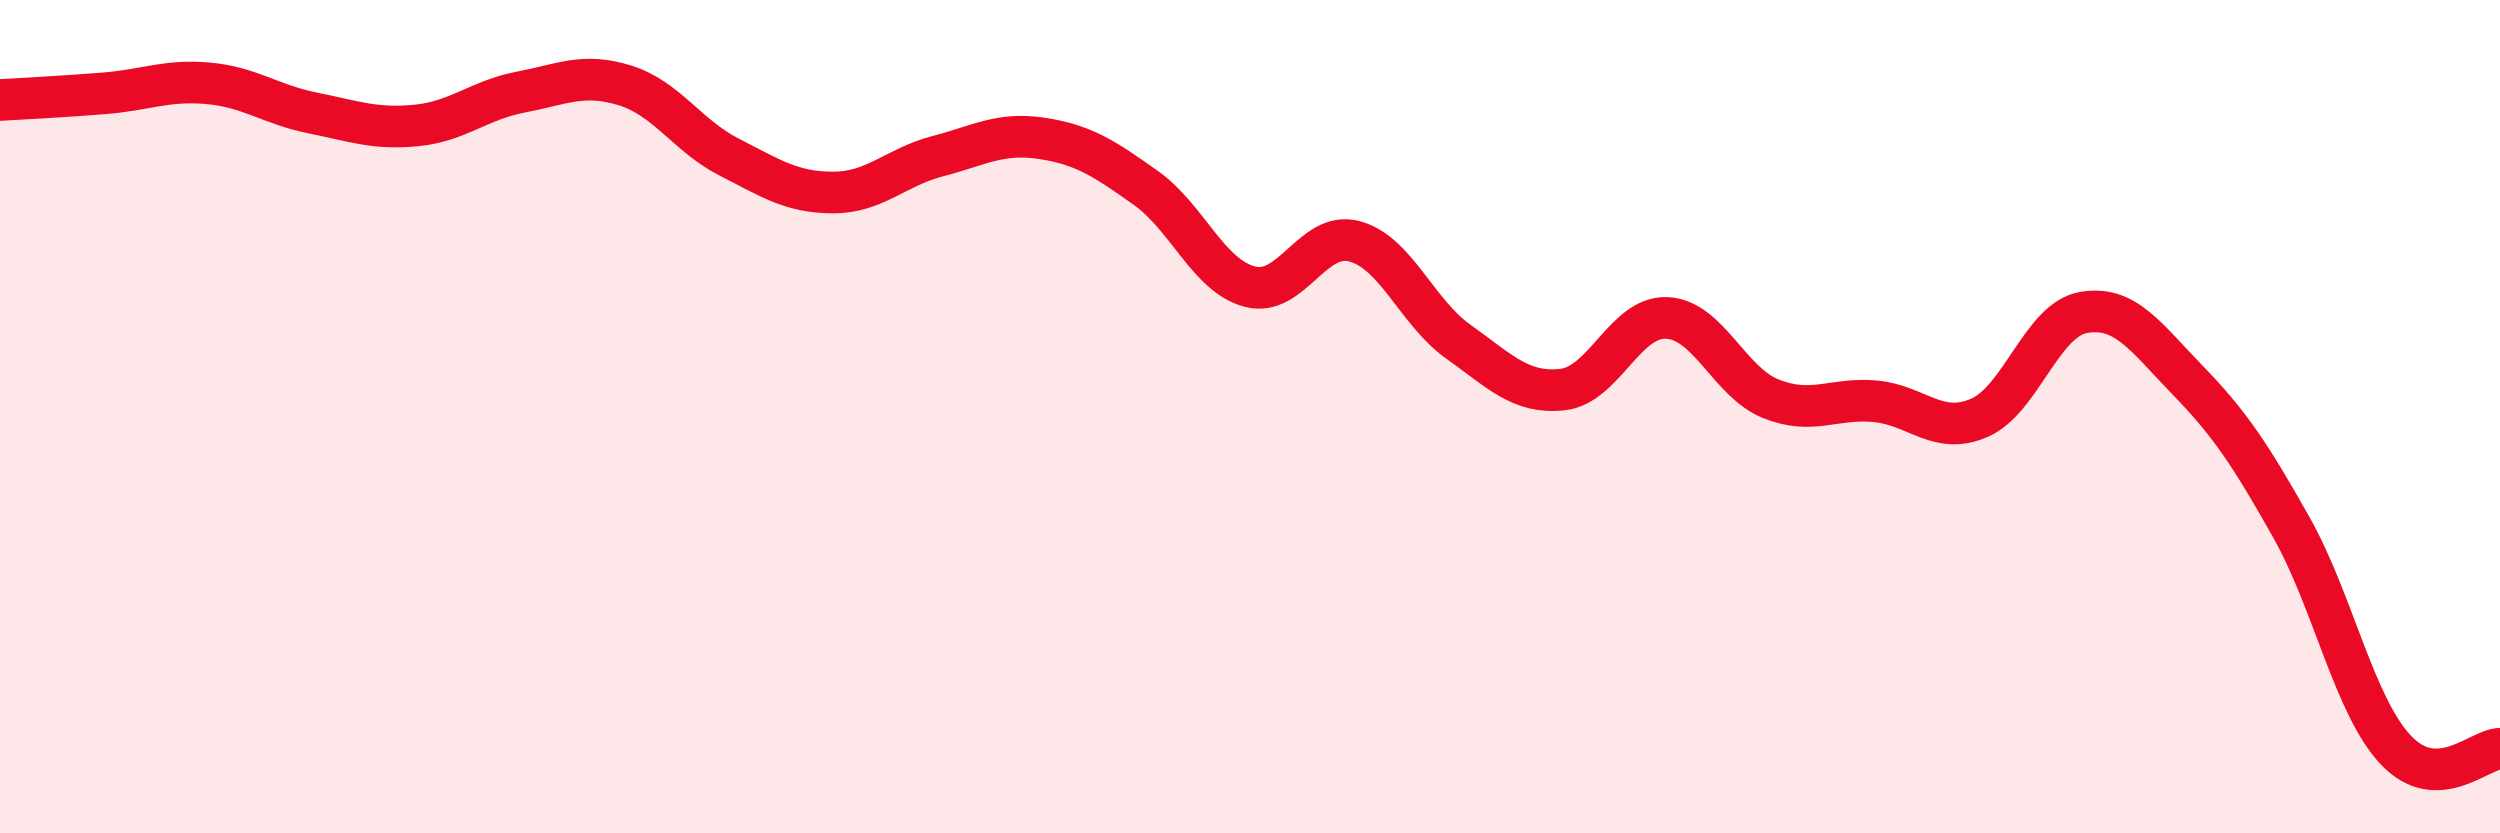
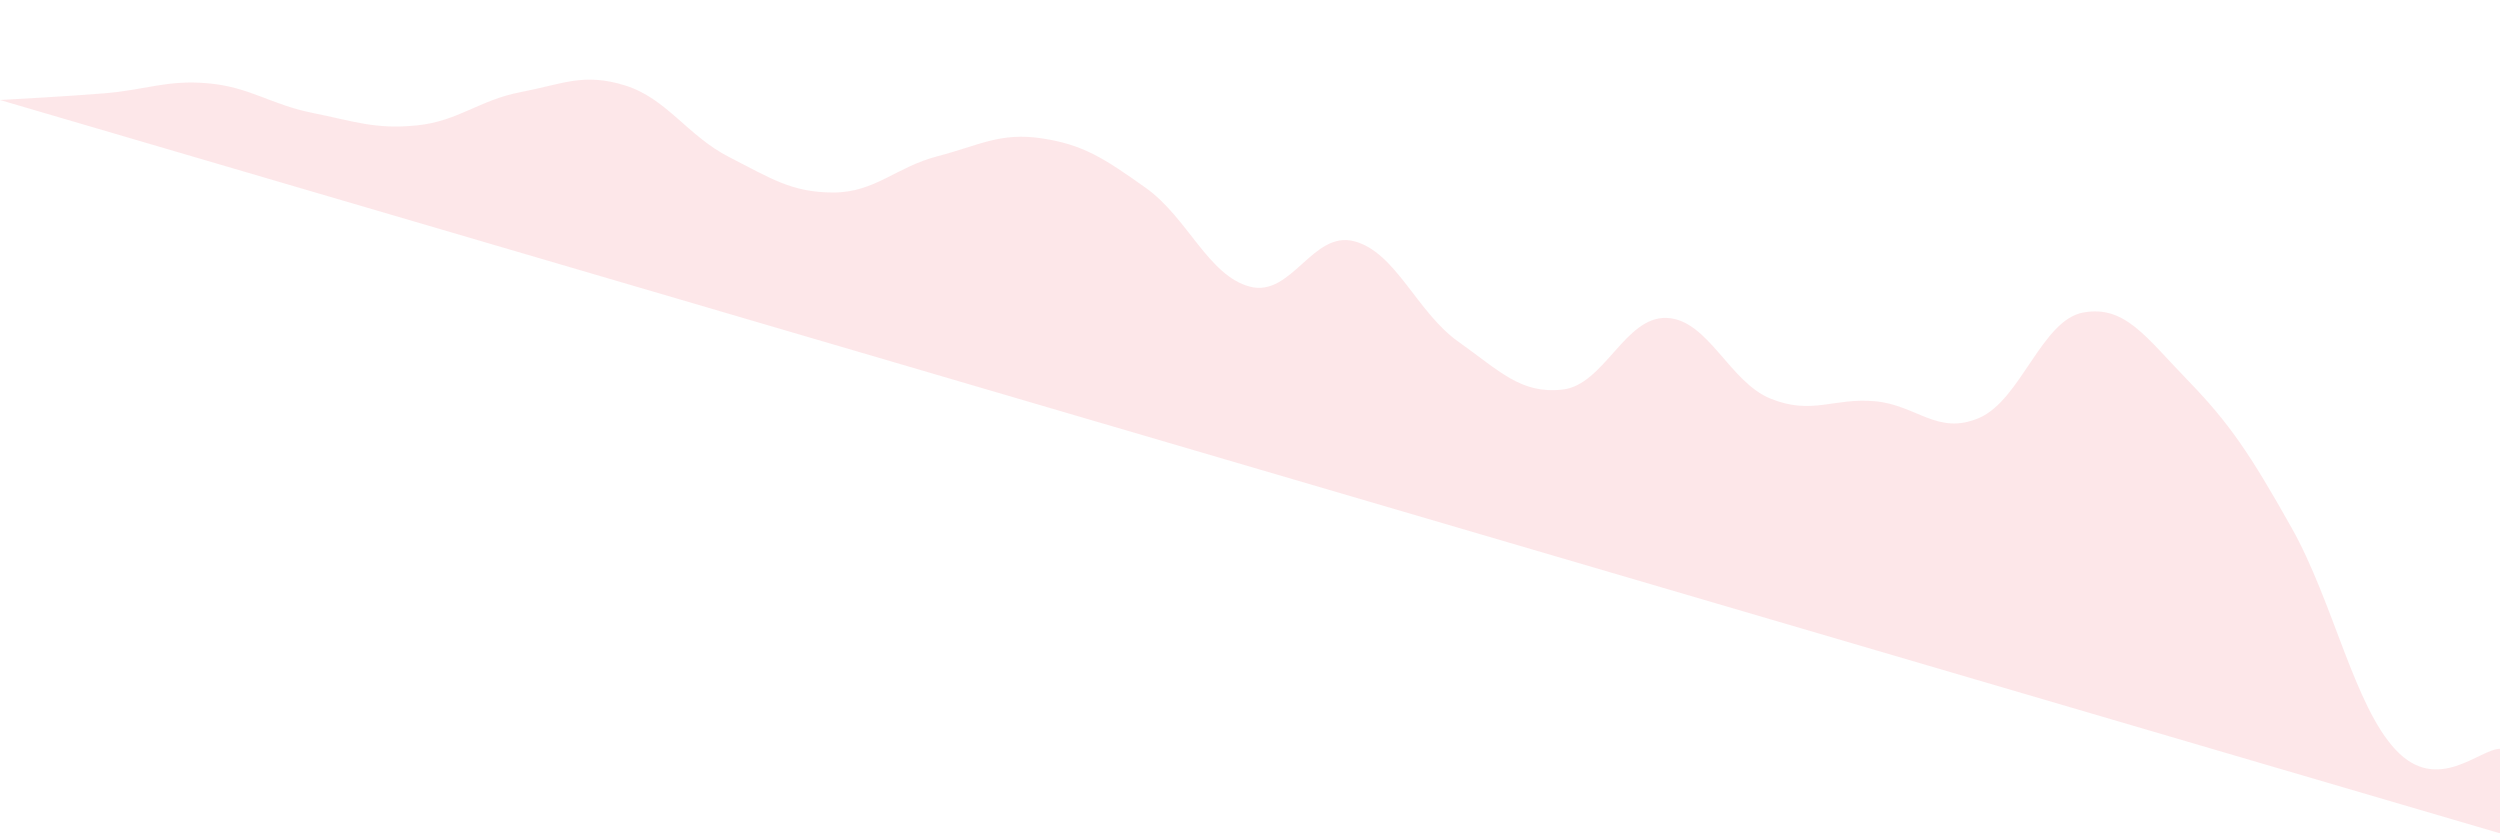
<svg xmlns="http://www.w3.org/2000/svg" width="60" height="20" viewBox="0 0 60 20">
-   <path d="M 0,2.4 C 0.5,2.37 1.5,2.32 2.5,2.24 C 3.5,2.16 4,1.91 5,2 C 6,2.09 6.5,2.51 7.5,2.71 C 8.5,2.91 9,3.11 10,3.01 C 11,2.91 11.5,2.4 12.5,2.21 C 13.5,2.02 14,1.74 15,2.05 C 16,2.36 16.5,3.26 17.5,3.77 C 18.5,4.28 19,4.62 20,4.62 C 21,4.62 21.5,4.01 22.5,3.75 C 23.5,3.49 24,3.17 25,3.32 C 26,3.47 26.5,3.8 27.5,4.51 C 28.5,5.22 29,6.62 30,6.88 C 31,7.14 31.5,5.53 32.5,5.79 C 33.5,6.05 34,7.49 35,8.2 C 36,8.91 36.5,9.46 37.5,9.35 C 38.5,9.24 39,7.59 40,7.63 C 41,7.67 41.5,9.17 42.5,9.57 C 43.5,9.97 44,9.54 45,9.63 C 46,9.72 46.5,10.46 47.5,10.03 C 48.5,9.6 49,7.68 50,7.5 C 51,7.32 51.5,8.09 52.5,9.12 C 53.5,10.15 54,10.89 55,12.67 C 56,14.45 56.5,16.94 57.5,18 C 58.5,19.06 59.5,17.98 60,17.97L60 20L0 20Z" fill="#EB0A25" opacity="0.1" stroke-linecap="round" stroke-linejoin="round" />
-   <path d="M 0,2.4 C 0.5,2.37 1.5,2.32 2.5,2.24 C 3.5,2.16 4,1.91 5,2 C 6,2.09 6.5,2.51 7.5,2.71 C 8.5,2.91 9,3.11 10,3.01 C 11,2.91 11.5,2.4 12.5,2.21 C 13.5,2.02 14,1.74 15,2.05 C 16,2.36 16.5,3.26 17.5,3.77 C 18.5,4.28 19,4.62 20,4.62 C 21,4.62 21.5,4.01 22.5,3.75 C 23.5,3.49 24,3.17 25,3.32 C 26,3.47 26.5,3.8 27.5,4.51 C 28.5,5.22 29,6.62 30,6.88 C 31,7.14 31.5,5.53 32.5,5.79 C 33.5,6.05 34,7.49 35,8.2 C 36,8.91 36.5,9.46 37.5,9.35 C 38.5,9.24 39,7.59 40,7.63 C 41,7.67 41.5,9.17 42.5,9.57 C 43.5,9.97 44,9.54 45,9.63 C 46,9.72 46.5,10.46 47.5,10.03 C 48.5,9.6 49,7.68 50,7.5 C 51,7.32 51.5,8.09 52.5,9.12 C 53.5,10.15 54,10.89 55,12.67 C 56,14.45 56.5,16.94 57.5,18 C 58.5,19.06 59.5,17.98 60,17.97" stroke="#EB0A25" stroke-width="1" fill="none" stroke-linecap="round" stroke-linejoin="round" />
+   <path d="M 0,2.4 C 0.5,2.37 1.5,2.32 2.5,2.24 C 3.5,2.16 4,1.91 5,2 C 6,2.09 6.5,2.51 7.5,2.71 C 8.5,2.91 9,3.11 10,3.01 C 11,2.91 11.5,2.4 12.5,2.21 C 13.5,2.02 14,1.74 15,2.05 C 16,2.36 16.5,3.26 17.5,3.77 C 18.5,4.28 19,4.62 20,4.62 C 21,4.62 21.5,4.01 22.5,3.75 C 23.5,3.49 24,3.17 25,3.32 C 26,3.47 26.5,3.8 27.5,4.51 C 28.5,5.22 29,6.62 30,6.88 C 31,7.14 31.5,5.53 32.5,5.79 C 33.5,6.05 34,7.49 35,8.2 C 36,8.91 36.5,9.46 37.5,9.35 C 38.5,9.24 39,7.59 40,7.63 C 41,7.67 41.5,9.17 42.5,9.57 C 43.5,9.97 44,9.54 45,9.63 C 46,9.72 46.5,10.46 47.5,10.03 C 48.5,9.6 49,7.68 50,7.5 C 51,7.32 51.5,8.09 52.5,9.12 C 53.5,10.15 54,10.89 55,12.67 C 56,14.45 56.5,16.94 57.5,18 C 58.5,19.06 59.5,17.98 60,17.97L60 20Z" fill="#EB0A25" opacity="0.1" stroke-linecap="round" stroke-linejoin="round" />
</svg>